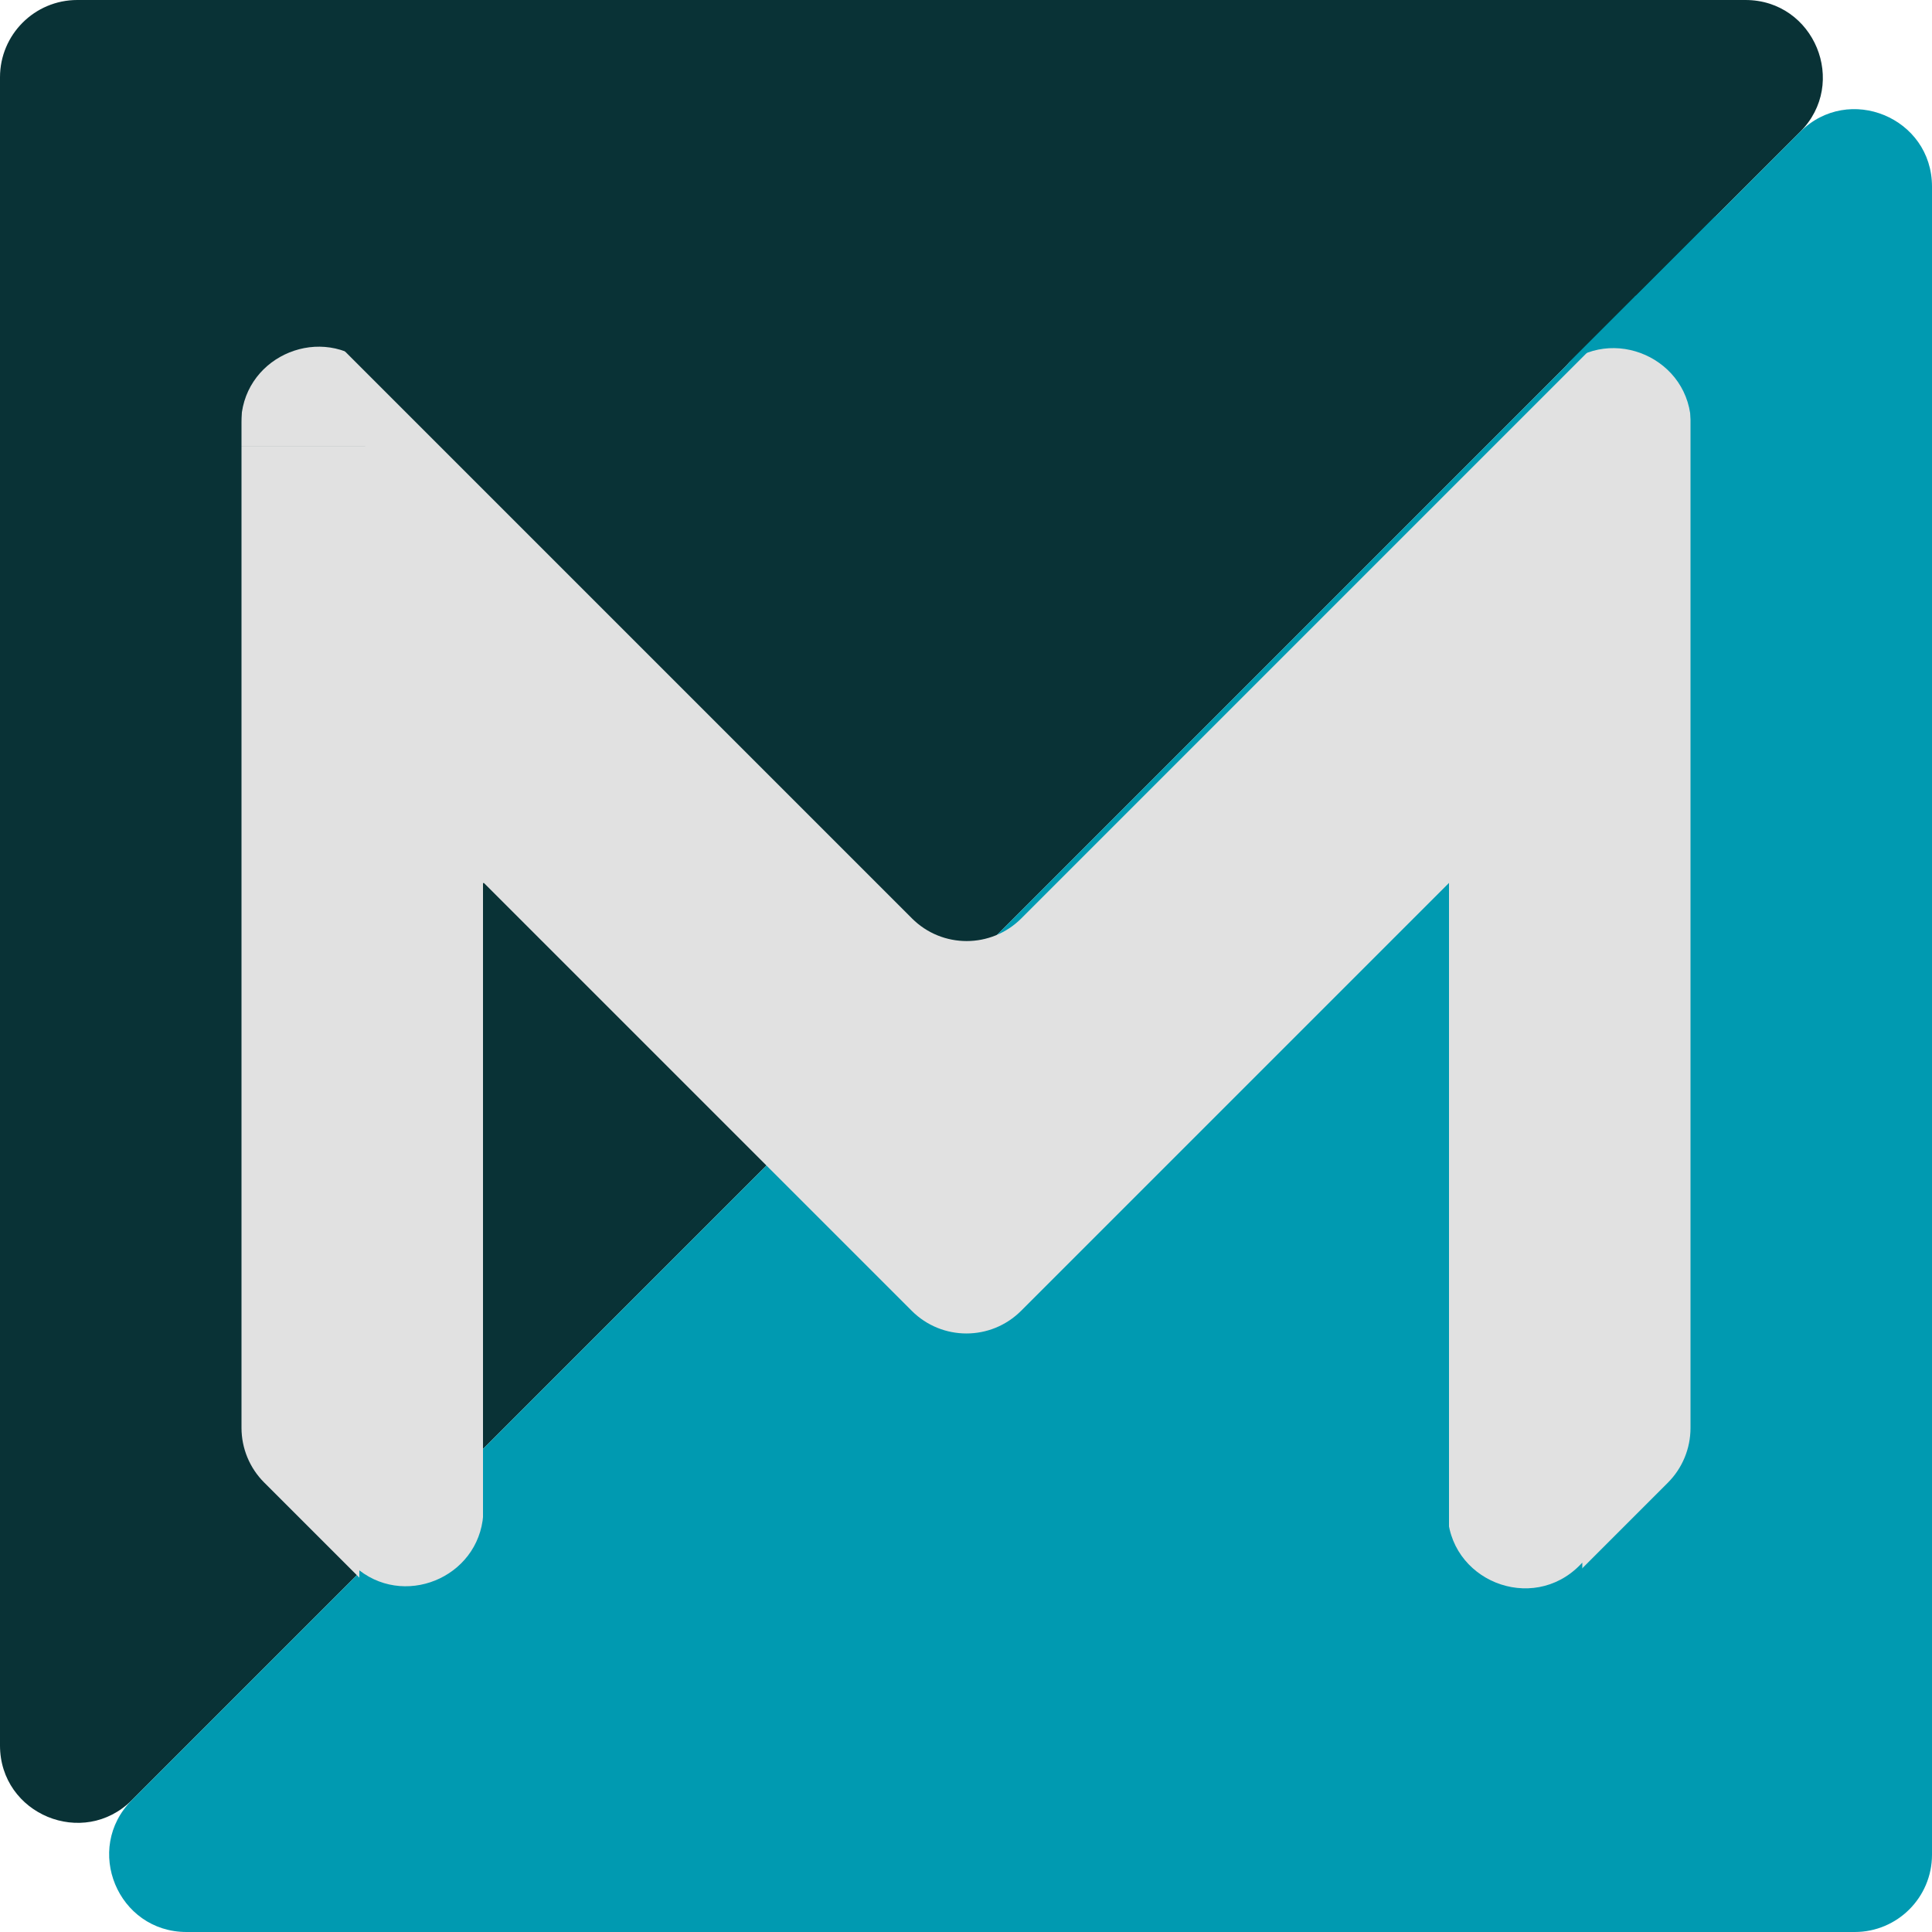
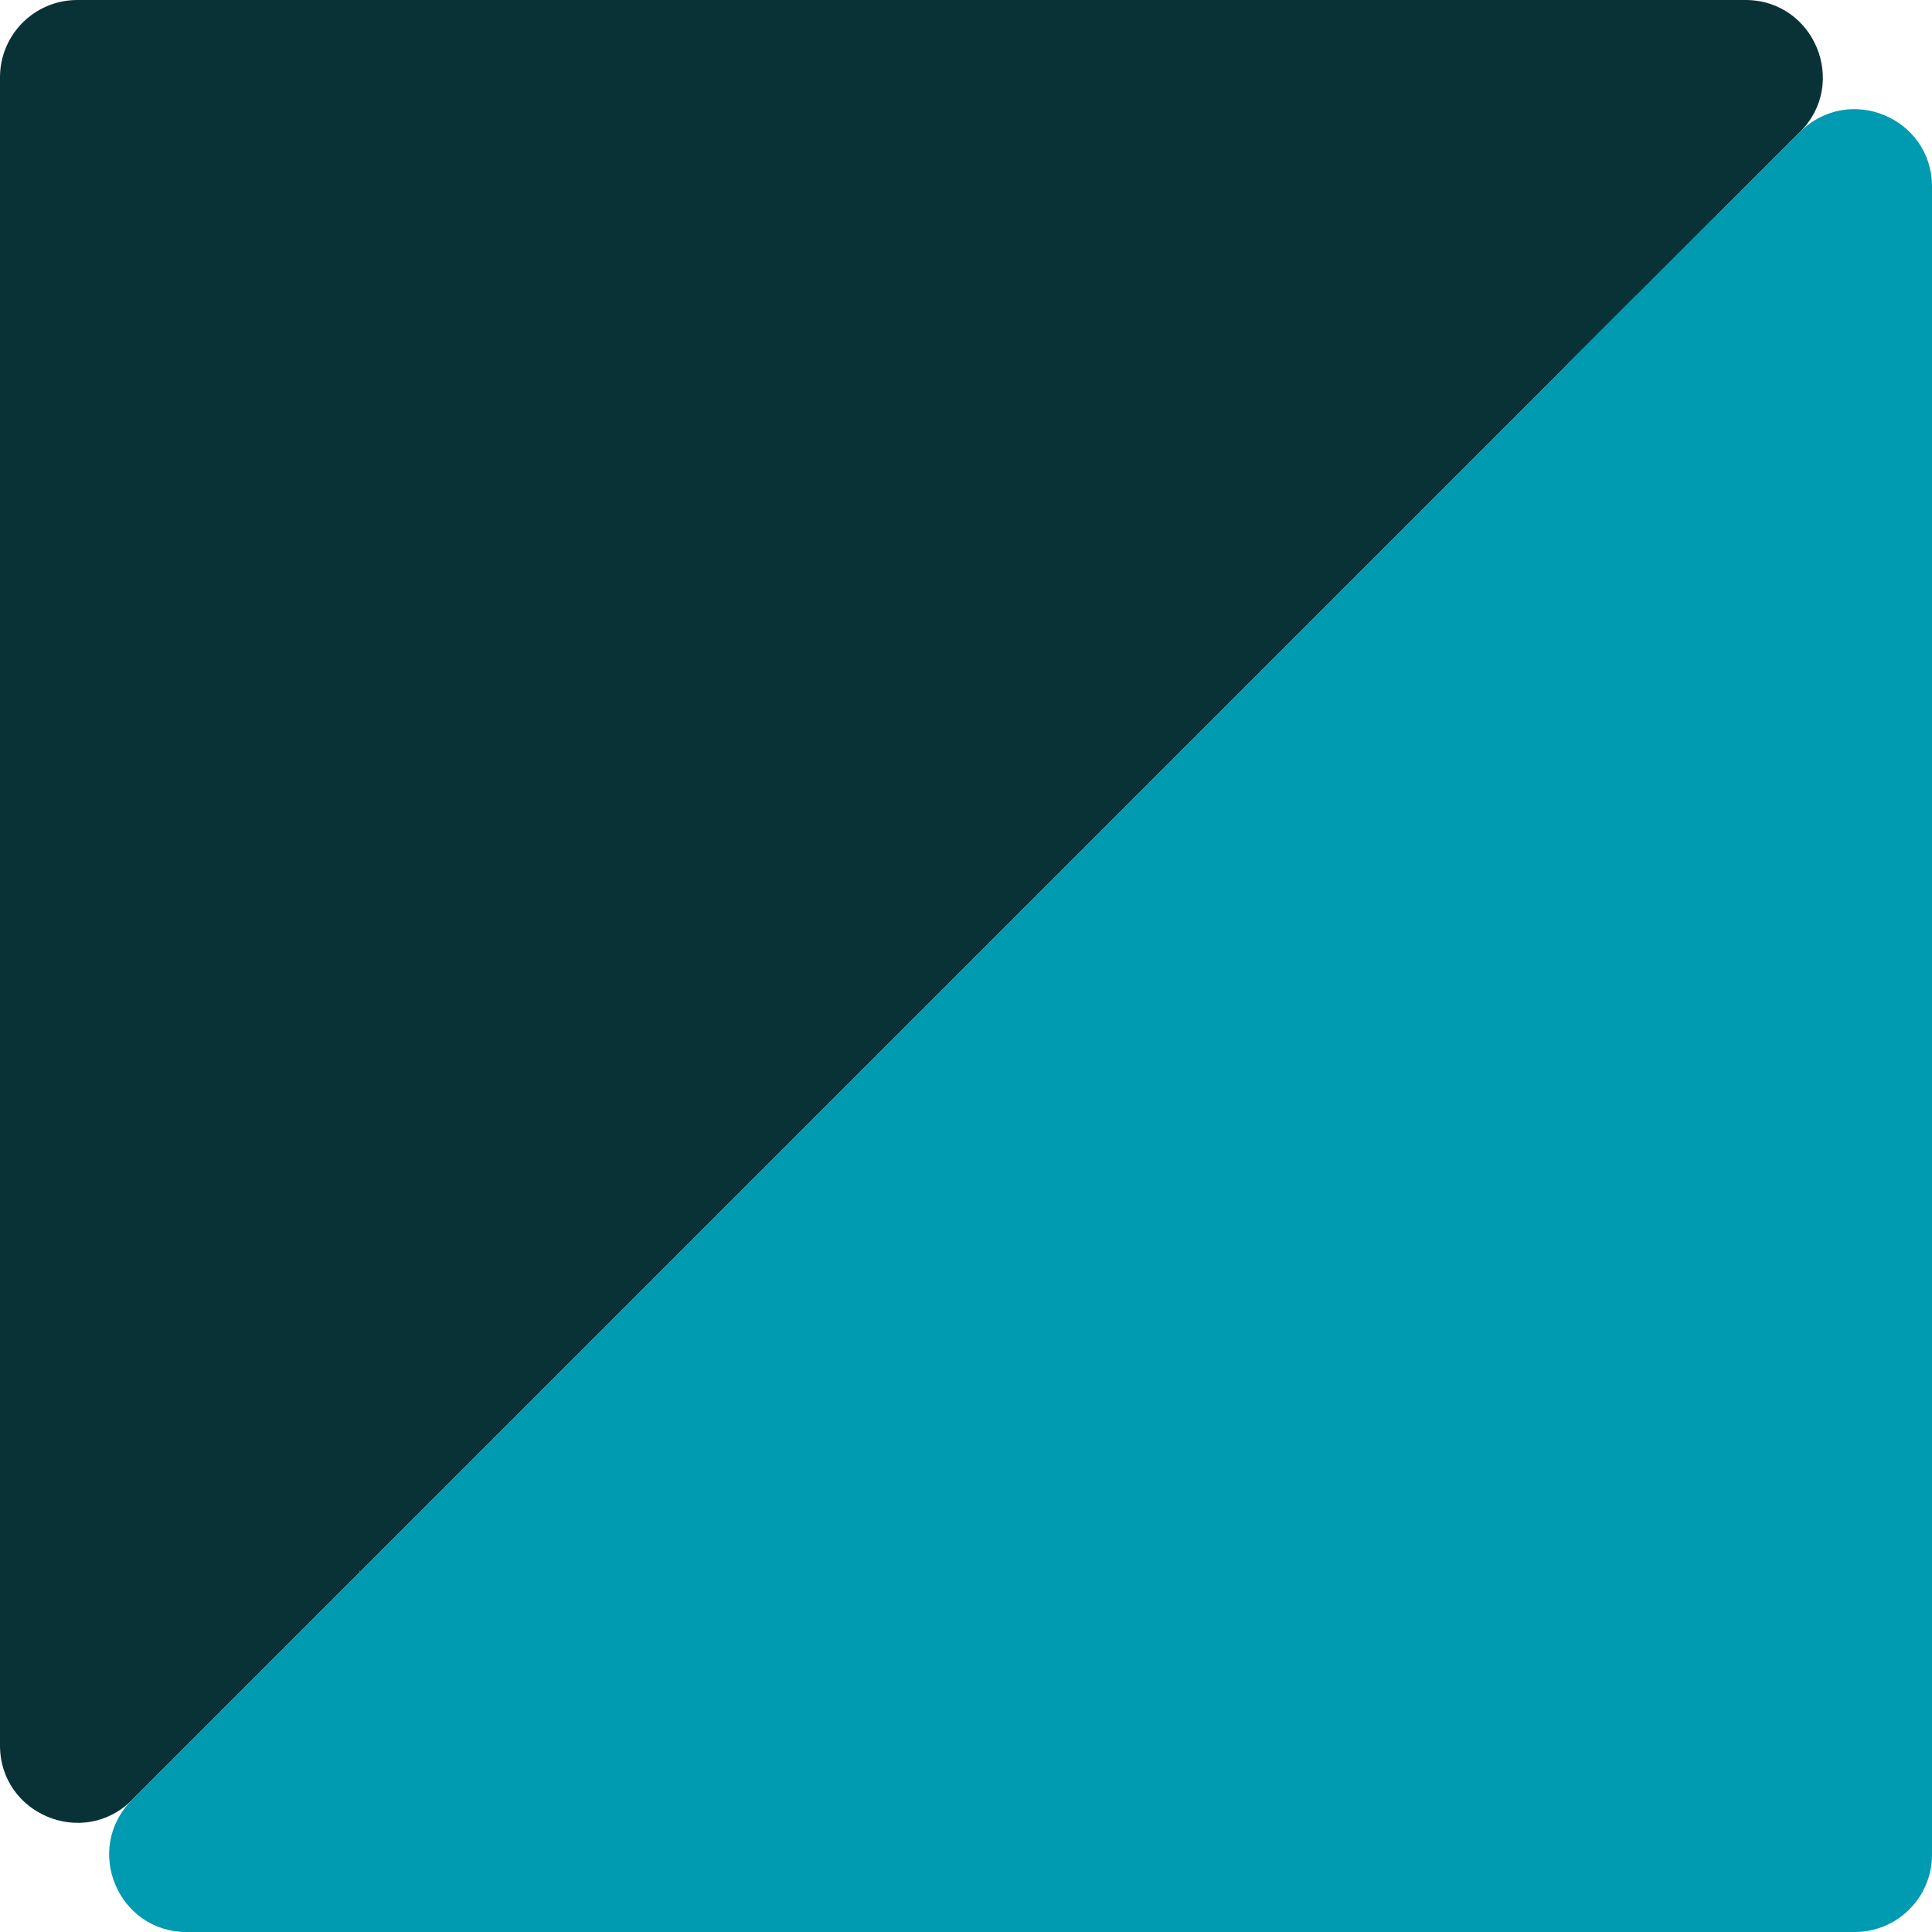
<svg xmlns="http://www.w3.org/2000/svg" width="1000" height="1000" viewBox="0 0 1000 1000" fill="none">
  <path d="M903.431 0C939.068 0 956.914 43.086 931.716 68.284L68.284 931.716C43.086 956.914 0 939.068 0 903.431V40C0 17.909 17.909 0 40 0H903.431Z" fill="#093236" />
  <path d="M96.569 1000C60.932 1000 43.086 956.914 68.284 931.716L931.716 68.284C956.914 43.086 1000 60.932 1000 96.569L1000 960C1000 982.091 982.091 1000 960 1000L96.569 1000Z" fill="#009AB1" />
  <g filter="url(#filter0_d_12_32)">
-     <path d="M472.046 471.376C487.667 486.997 512.993 486.997 528.614 471.376L874.988 125.002C874.99 125.001 874.991 125 874.993 125C874.997 125 875 125.003 875 125.007V735.153C875 745.762 870.786 755.936 863.284 763.437L752.082 874.64C752.036 874.685 752.036 874.758 752.082 874.803C752.154 874.876 752.103 875 752 875H750.667C750.299 875 750 874.701 750 874.333V453.005C750 453.002 749.998 453 749.995 453C749.994 453 749.993 453.001 749.992 453.001L528.504 674.489C512.883 690.11 487.556 690.11 471.935 674.489L250.54 453.093C250.481 453.033 250.4 453 250.316 453C250.142 453 250 453.142 250 453.316V873.86C250 874.49 249.49 875 248.86 875C248.558 875 248.268 874.88 248.054 874.666L136.716 763.327C129.214 755.826 125 745.651 125 735.043V125.474C125 125.212 125.212 125 125.474 125C125.599 125 125.72 125.05 125.809 125.139L472.046 471.376Z" fill="#E1E1E1" />
-   </g>
+     </g>
  <path d="M189 187.672C163.519 167.944 124.763 185.721 124.763 219.525V230.999H189V231H96V152H189V187.672Z" fill="#093236" />
  <path d="M809 190.121C834.333 167.739 875.31 185.481 875.31 220.265V236H905V153H809V190.121Z" fill="#009AB1" />
  <path d="M819 808.818L817.945 809.905C792.927 835.69 749.238 817.979 749.237 782.051V760.001H819V760H718V848H819V808.818Z" fill="#009AB1" />
  <rect x="691" y="838" width="152" height="128" fill="#009AB1" />
  <rect x="92" y="125" width="66" height="48" fill="#093236" />
  <path d="M186 812.819C211.518 832.567 250.237 814.742 250.237 780.97V770H279V848H186V812.819Z" fill="#009AB1" />
  <rect x="211" y="838" width="80" height="46" fill="#009AB1" />
  <rect x="750" y="167.598" width="128.125" height="58" transform="rotate(-45 750 167.598)" fill="#093236" />
  <rect x="846" y="153.719" width="59" height="24" transform="rotate(-45 846 153.719)" fill="#009AB1" />
  <defs>
    <filter id="filter0_d_12_32" x="121" y="125" width="758" height="758" filterUnits="userSpaceOnUse" color-interpolation-filters="sRGB">
      <feFlood flood-opacity="0" result="BackgroundImageFix" />
      <feColorMatrix in="SourceAlpha" type="matrix" values="0 0 0 0 0 0 0 0 0 0 0 0 0 0 0 0 0 0 127 0" result="hardAlpha" />
      <feOffset dy="4" />
      <feGaussianBlur stdDeviation="2" />
      <feComposite in2="hardAlpha" operator="out" />
      <feColorMatrix type="matrix" values="0 0 0 0 0 0 0 0 0 0 0 0 0 0 0 0 0 0 0.25 0" />
      <feBlend mode="normal" in2="BackgroundImageFix" result="effect1_dropShadow_12_32" />
      <feBlend mode="normal" in="SourceGraphic" in2="effect1_dropShadow_12_32" result="shape" />
    </filter>
  </defs>
</svg>